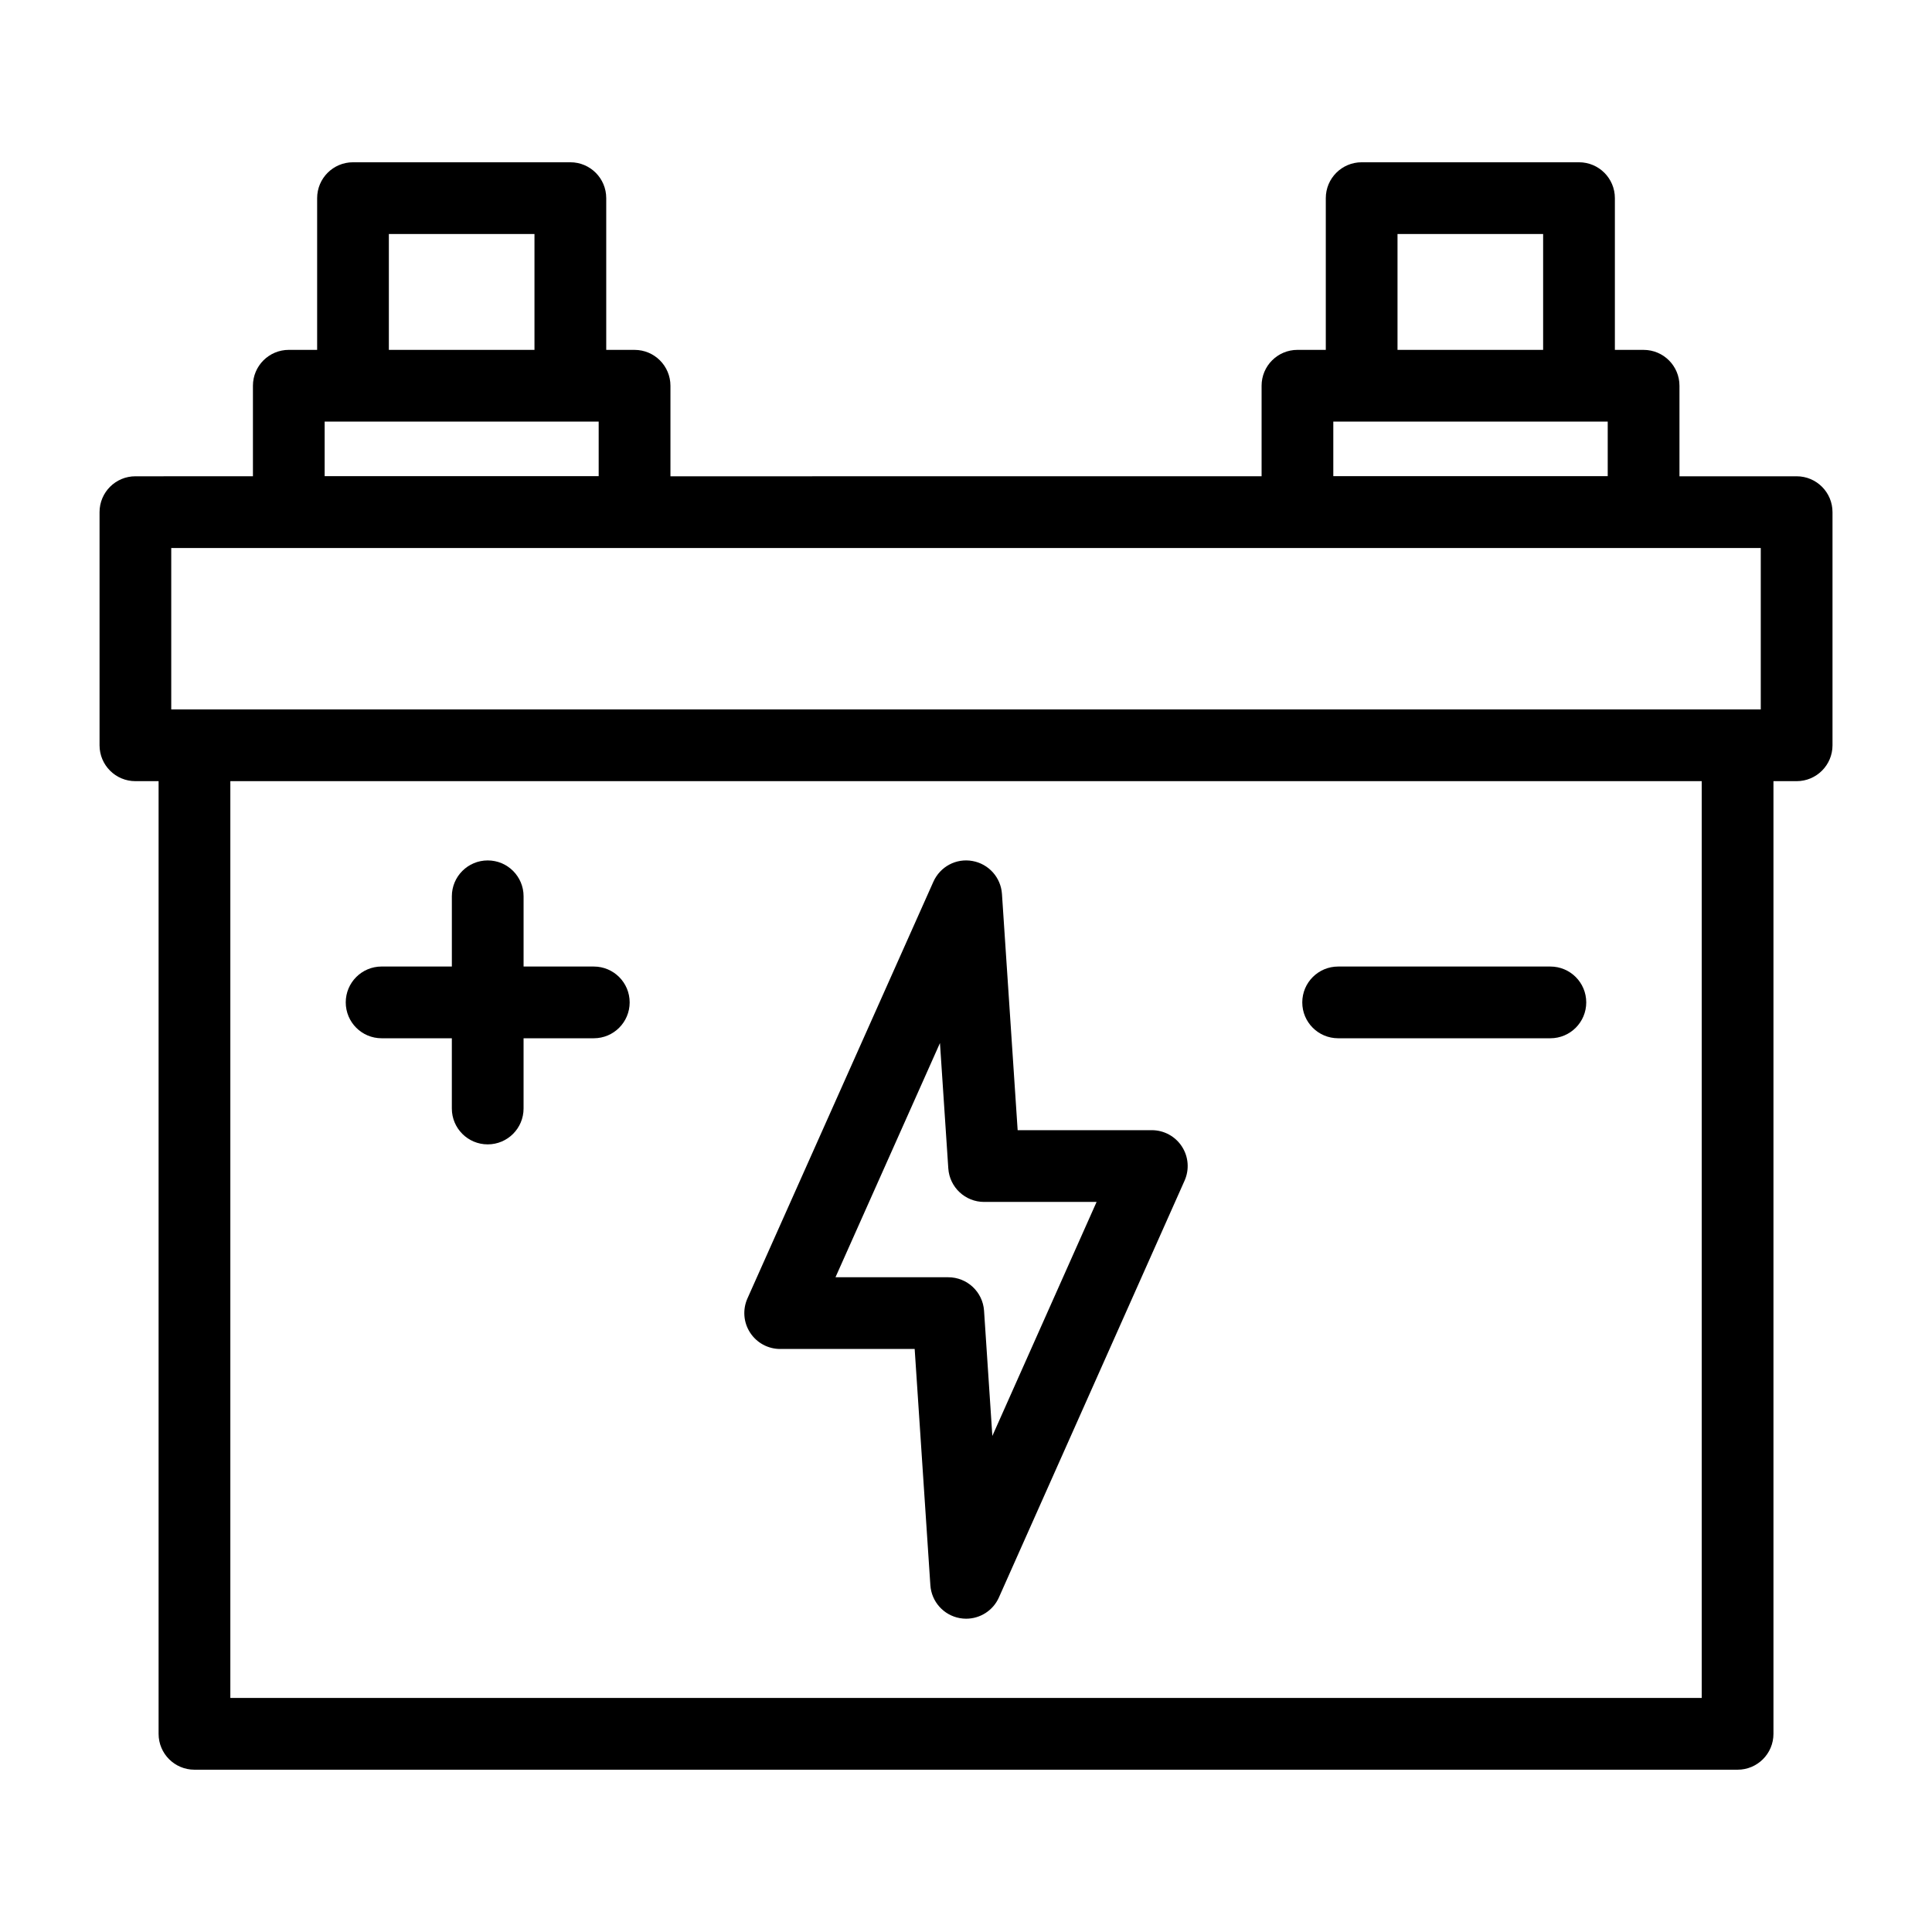
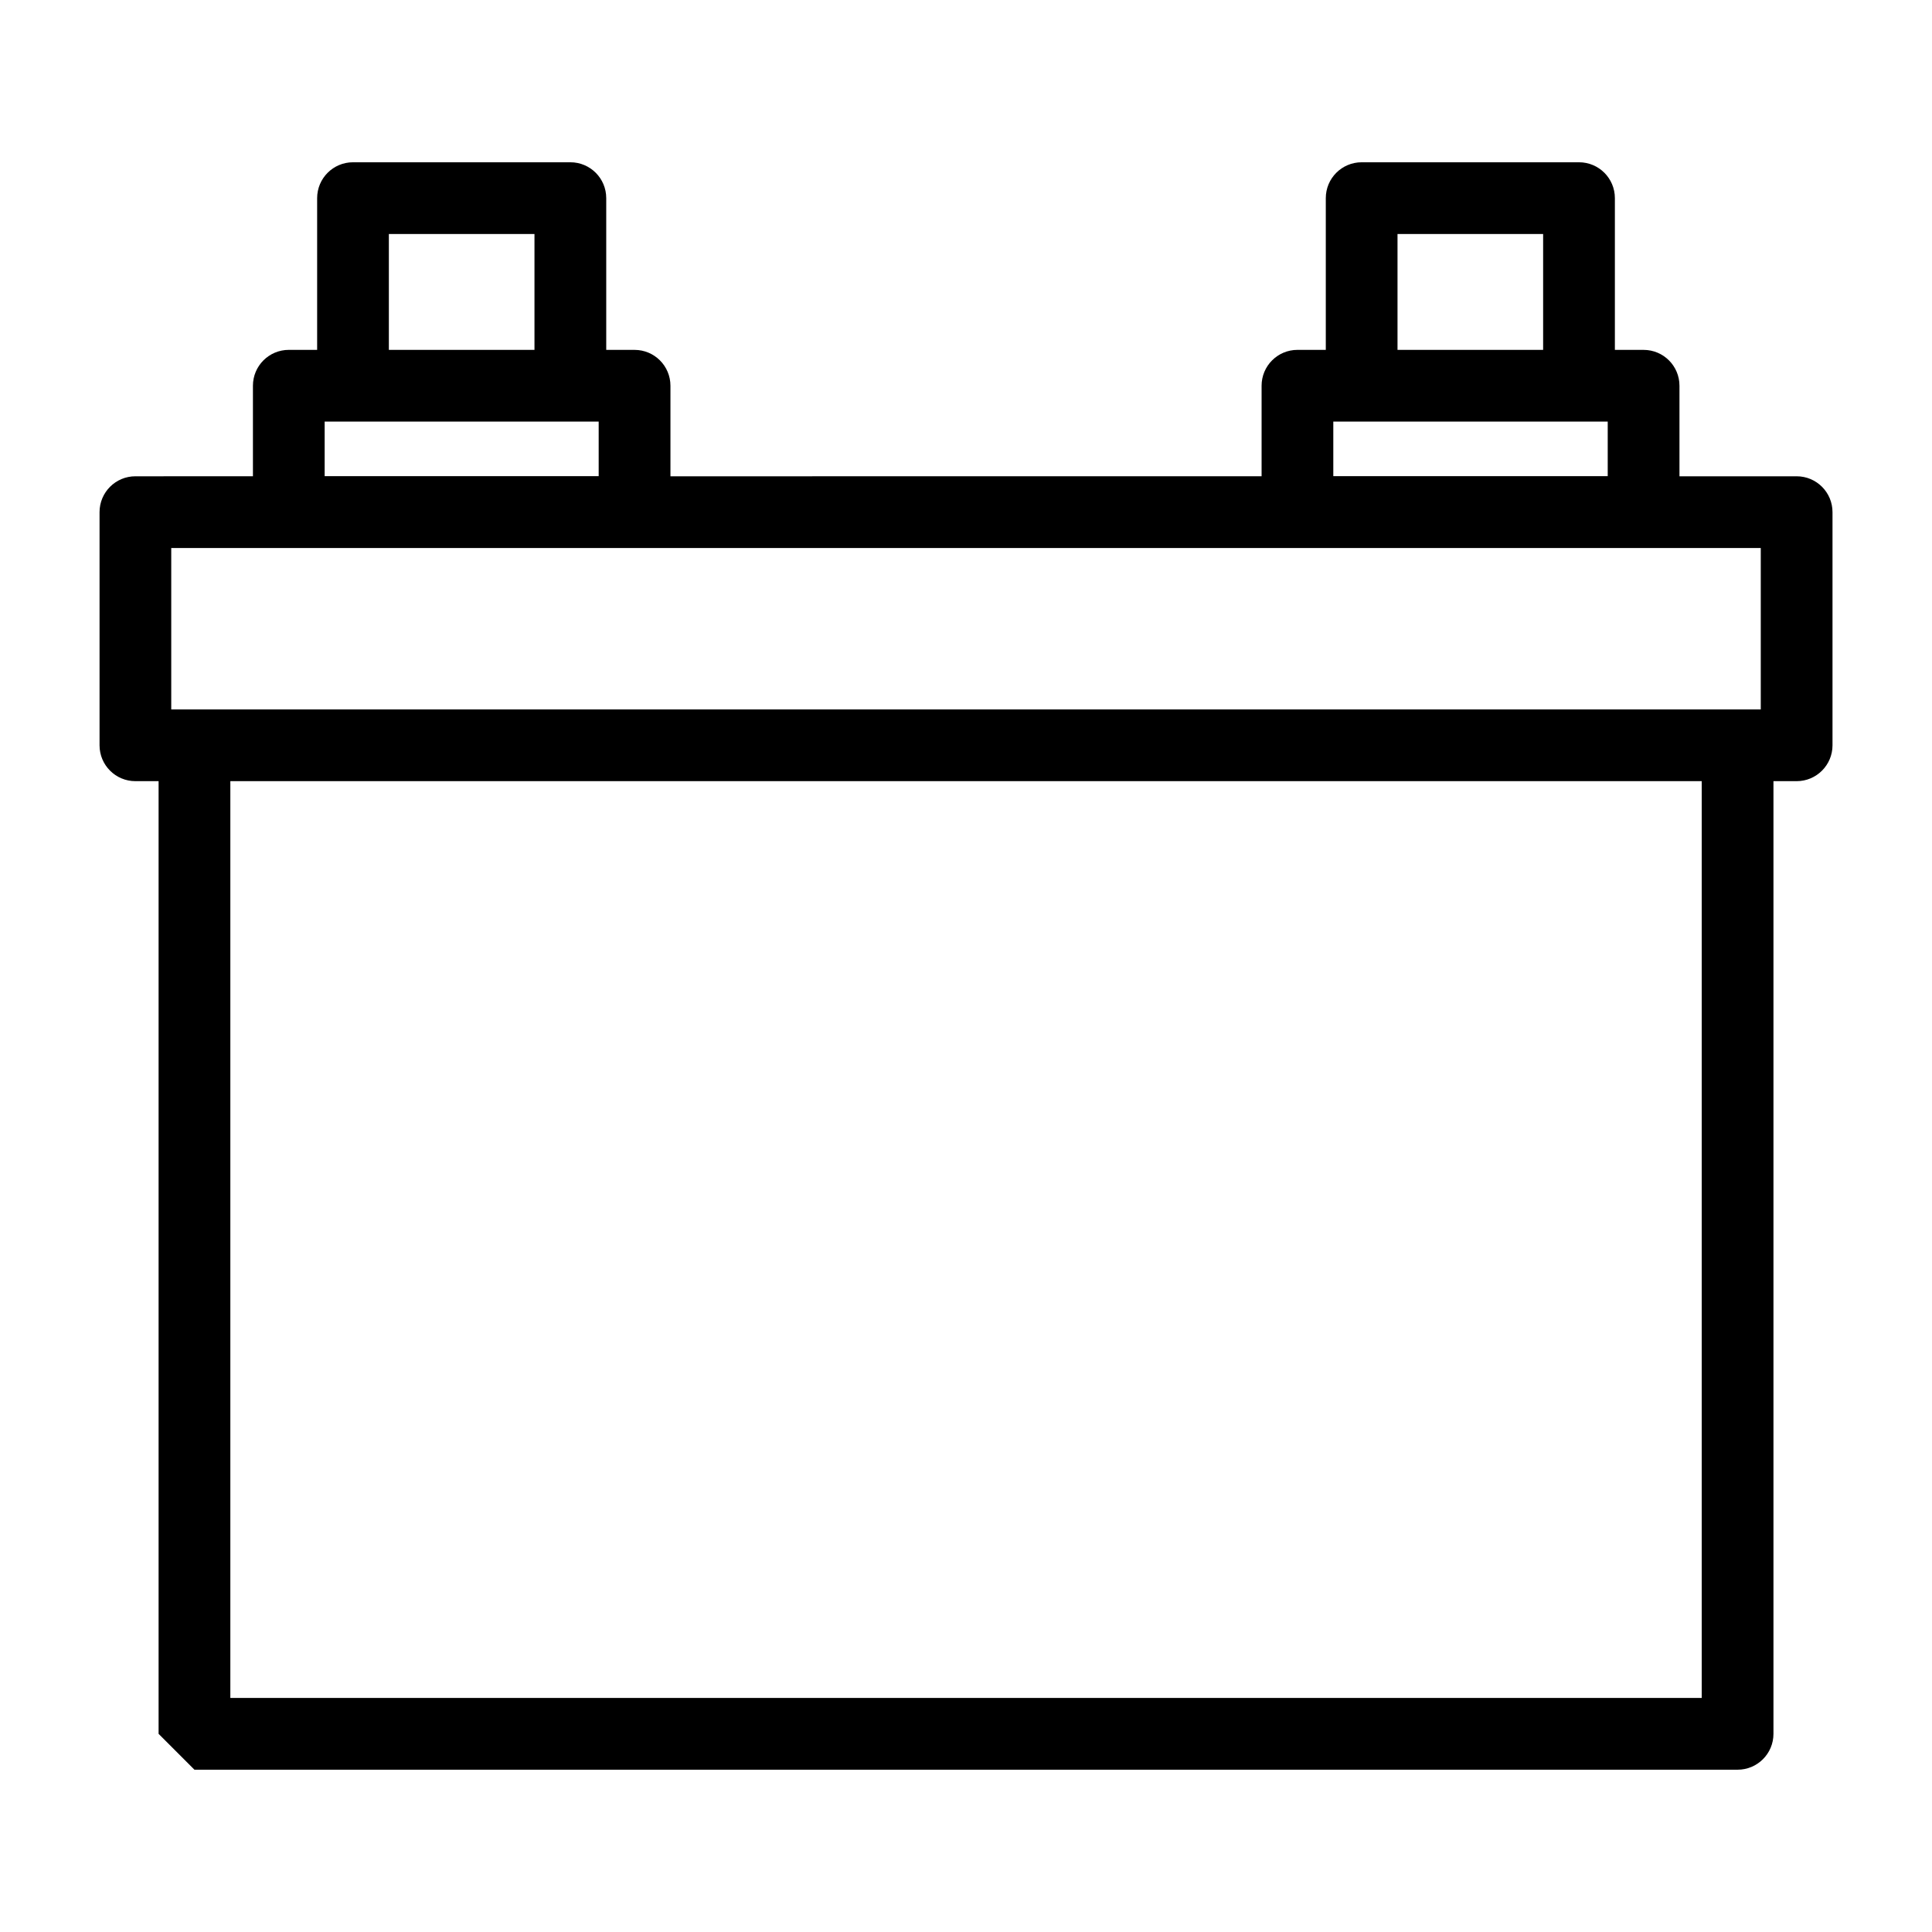
<svg xmlns="http://www.w3.org/2000/svg" fill="#000000" width="800px" height="800px" version="1.1" viewBox="144 144 512 512">
  <g>
-     <path d="m195.53 612.99h408.95c5.254 0 9.504-4.258 9.504-9.504v-252.47h6.144c5.254 0 9.504-4.258 9.504-9.504v-61.789c0-5.25-4.25-9.504-9.504-9.504h-31.051v-23.992c0-5.25-4.25-9.504-9.504-9.504h-7.613v-40.215c0-5.25-4.25-9.504-9.504-9.504h-57.602c-5.254 0-9.504 4.258-9.504 9.504v40.211h-7.512c-5.254 0-9.504 4.258-9.504 9.504v23.992l-156.66 0.004v-23.992c0-5.25-4.25-9.504-9.504-9.504h-7.512v-40.215c0-5.25-4.25-9.504-9.504-9.504h-57.605c-5.254 0-9.504 4.258-9.504 9.504v40.211h-7.512c-5.254 0-9.504 4.258-9.504 9.504v23.992l-31.145 0.004c-5.254 0-9.504 4.258-9.504 9.504v61.789c0 5.25 4.25 9.504 9.504 9.504h6.144v252.47c0 5.25 4.25 9.504 9.508 9.504zm301.81-357.26h72.723v14.449h-72.723zm17.016-49.715h38.59v30.703h-38.59zm-284.32 49.715h72.621v14.449h-72.621zm17.016-49.715h38.59v30.703h-38.59zm347.92 387.96h-389.93v-242.96h389.93zm-405.59-304.75h421.24v42.777h-421.24z" />
-     <path d="m350.76 501.49h35.637l4.16 62.609c0.289 4.359 3.519 7.961 7.816 8.727 0.566 0.102 1.125 0.148 1.672 0.148 3.703 0 7.141-2.168 8.68-5.641l49.199-110.45c1.309-2.938 1.051-6.344-0.707-9.043-1.754-2.703-4.754-4.332-7.973-4.332h-35.555l-4.16-62.609c-0.289-4.359-3.519-7.961-7.816-8.727-4.336-0.789-8.566 1.504-10.352 5.484l-49.285 110.45c-1.309 2.941-1.051 6.352 0.707 9.051 1.754 2.707 4.754 4.336 7.977 4.336zm42.34-81.07 2.211 33.23c0.336 4.996 4.484 8.875 9.488 8.875h29.809l-27.625 62.012-2.199-33.176c-0.336-4.996-4.484-8.875-9.488-8.875h-29.883z" />
-     <path d="m498.62 419.15h56.246c5.254 0 9.504-4.258 9.504-9.504 0-5.25-4.25-9.504-9.504-9.504h-56.246c-5.254 0-9.504 4.258-9.504 9.504-0.004 5.25 4.25 9.504 9.504 9.504z" />
-     <path d="m245.13 419.15h18.613v18.617c0 5.25 4.25 9.504 9.504 9.504s9.504-4.258 9.504-9.504v-18.617h18.613c5.254 0 9.504-4.258 9.504-9.504 0-5.25-4.25-9.504-9.504-9.504l-18.609-0.004v-18.613c0-5.25-4.25-9.504-9.504-9.504s-9.504 4.258-9.504 9.504v18.613h-18.617c-5.254 0-9.504 4.258-9.504 9.504 0 5.254 4.25 9.508 9.504 9.508z" />
+     <path d="m195.53 612.99h408.95c5.254 0 9.504-4.258 9.504-9.504v-252.47h6.144c5.254 0 9.504-4.258 9.504-9.504v-61.789c0-5.25-4.25-9.504-9.504-9.504h-31.051v-23.992c0-5.25-4.25-9.504-9.504-9.504h-7.613v-40.215c0-5.25-4.25-9.504-9.504-9.504h-57.602c-5.254 0-9.504 4.258-9.504 9.504v40.211h-7.512c-5.254 0-9.504 4.258-9.504 9.504v23.992l-156.66 0.004v-23.992c0-5.25-4.25-9.504-9.504-9.504h-7.512v-40.215c0-5.25-4.25-9.504-9.504-9.504h-57.605c-5.254 0-9.504 4.258-9.504 9.504v40.211h-7.512c-5.254 0-9.504 4.258-9.504 9.504v23.992l-31.145 0.004c-5.254 0-9.504 4.258-9.504 9.504v61.789c0 5.25 4.25 9.504 9.504 9.504h6.144v252.47zm301.81-357.26h72.723v14.449h-72.723zm17.016-49.715h38.59v30.703h-38.59zm-284.32 49.715h72.621v14.449h-72.621zm17.016-49.715h38.59v30.703h-38.59zm347.92 387.96h-389.93v-242.96h389.93zm-405.59-304.75h421.24v42.777h-421.24z" />
  </g>
</svg>